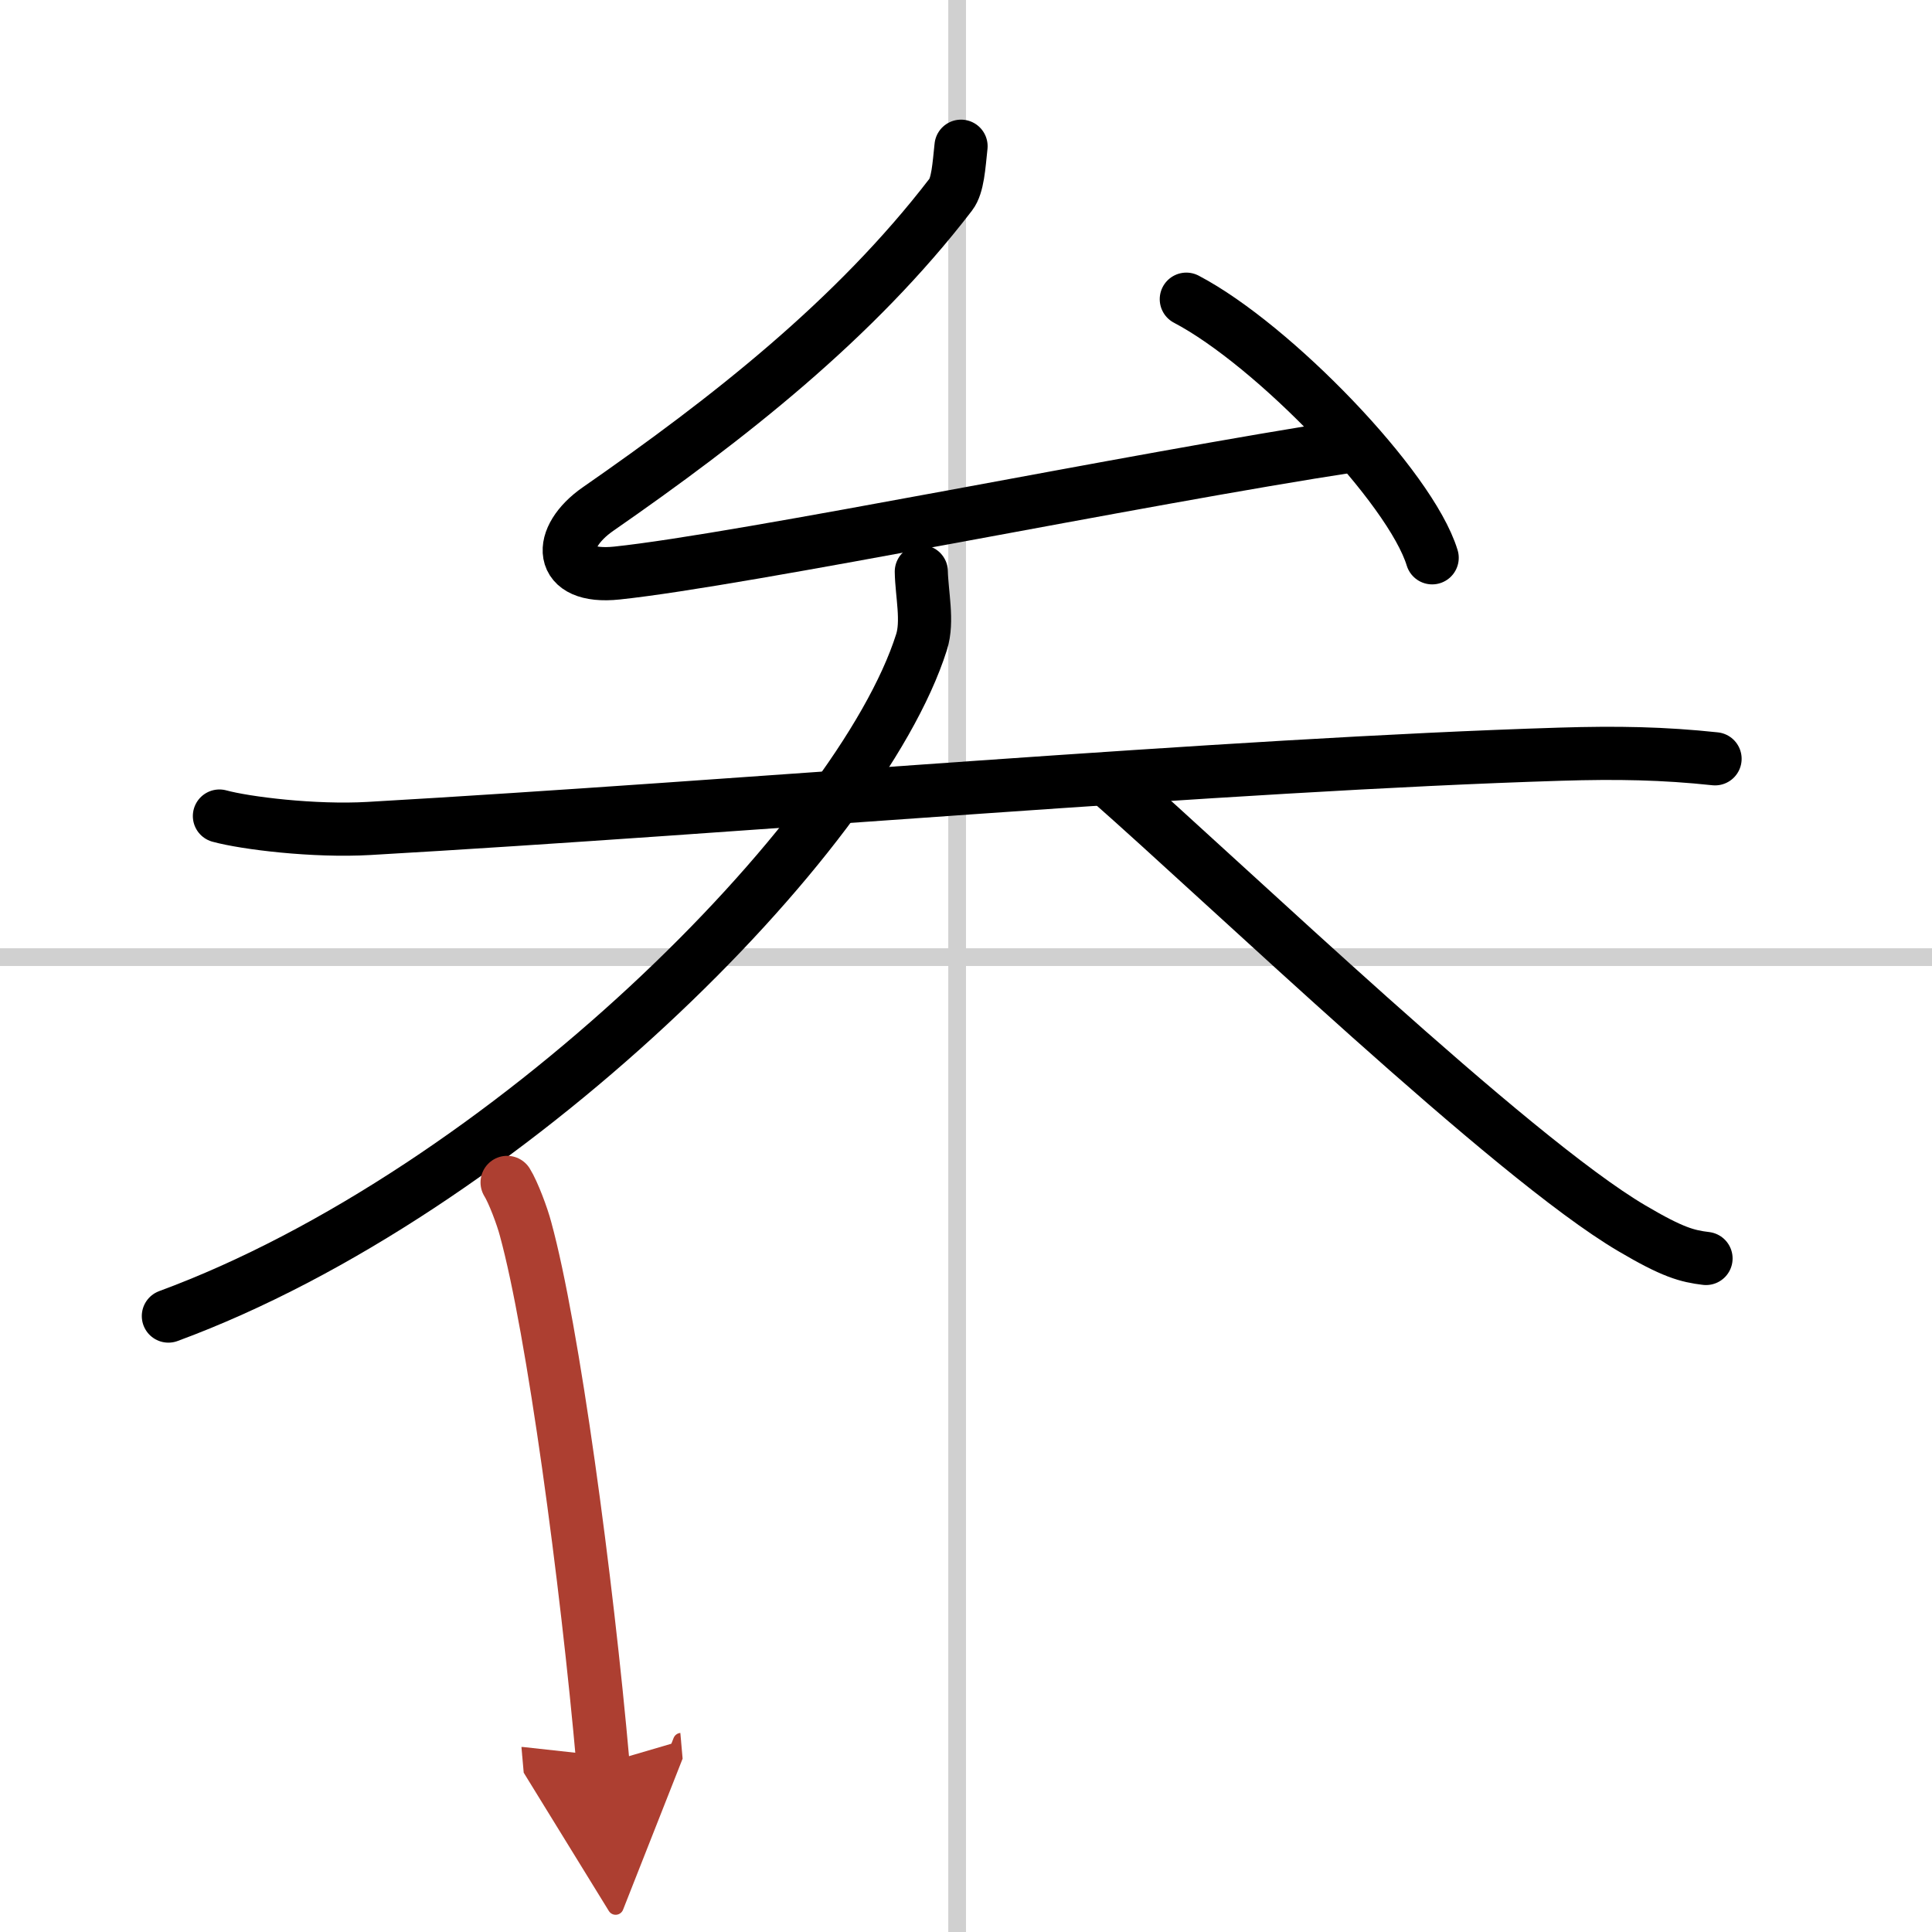
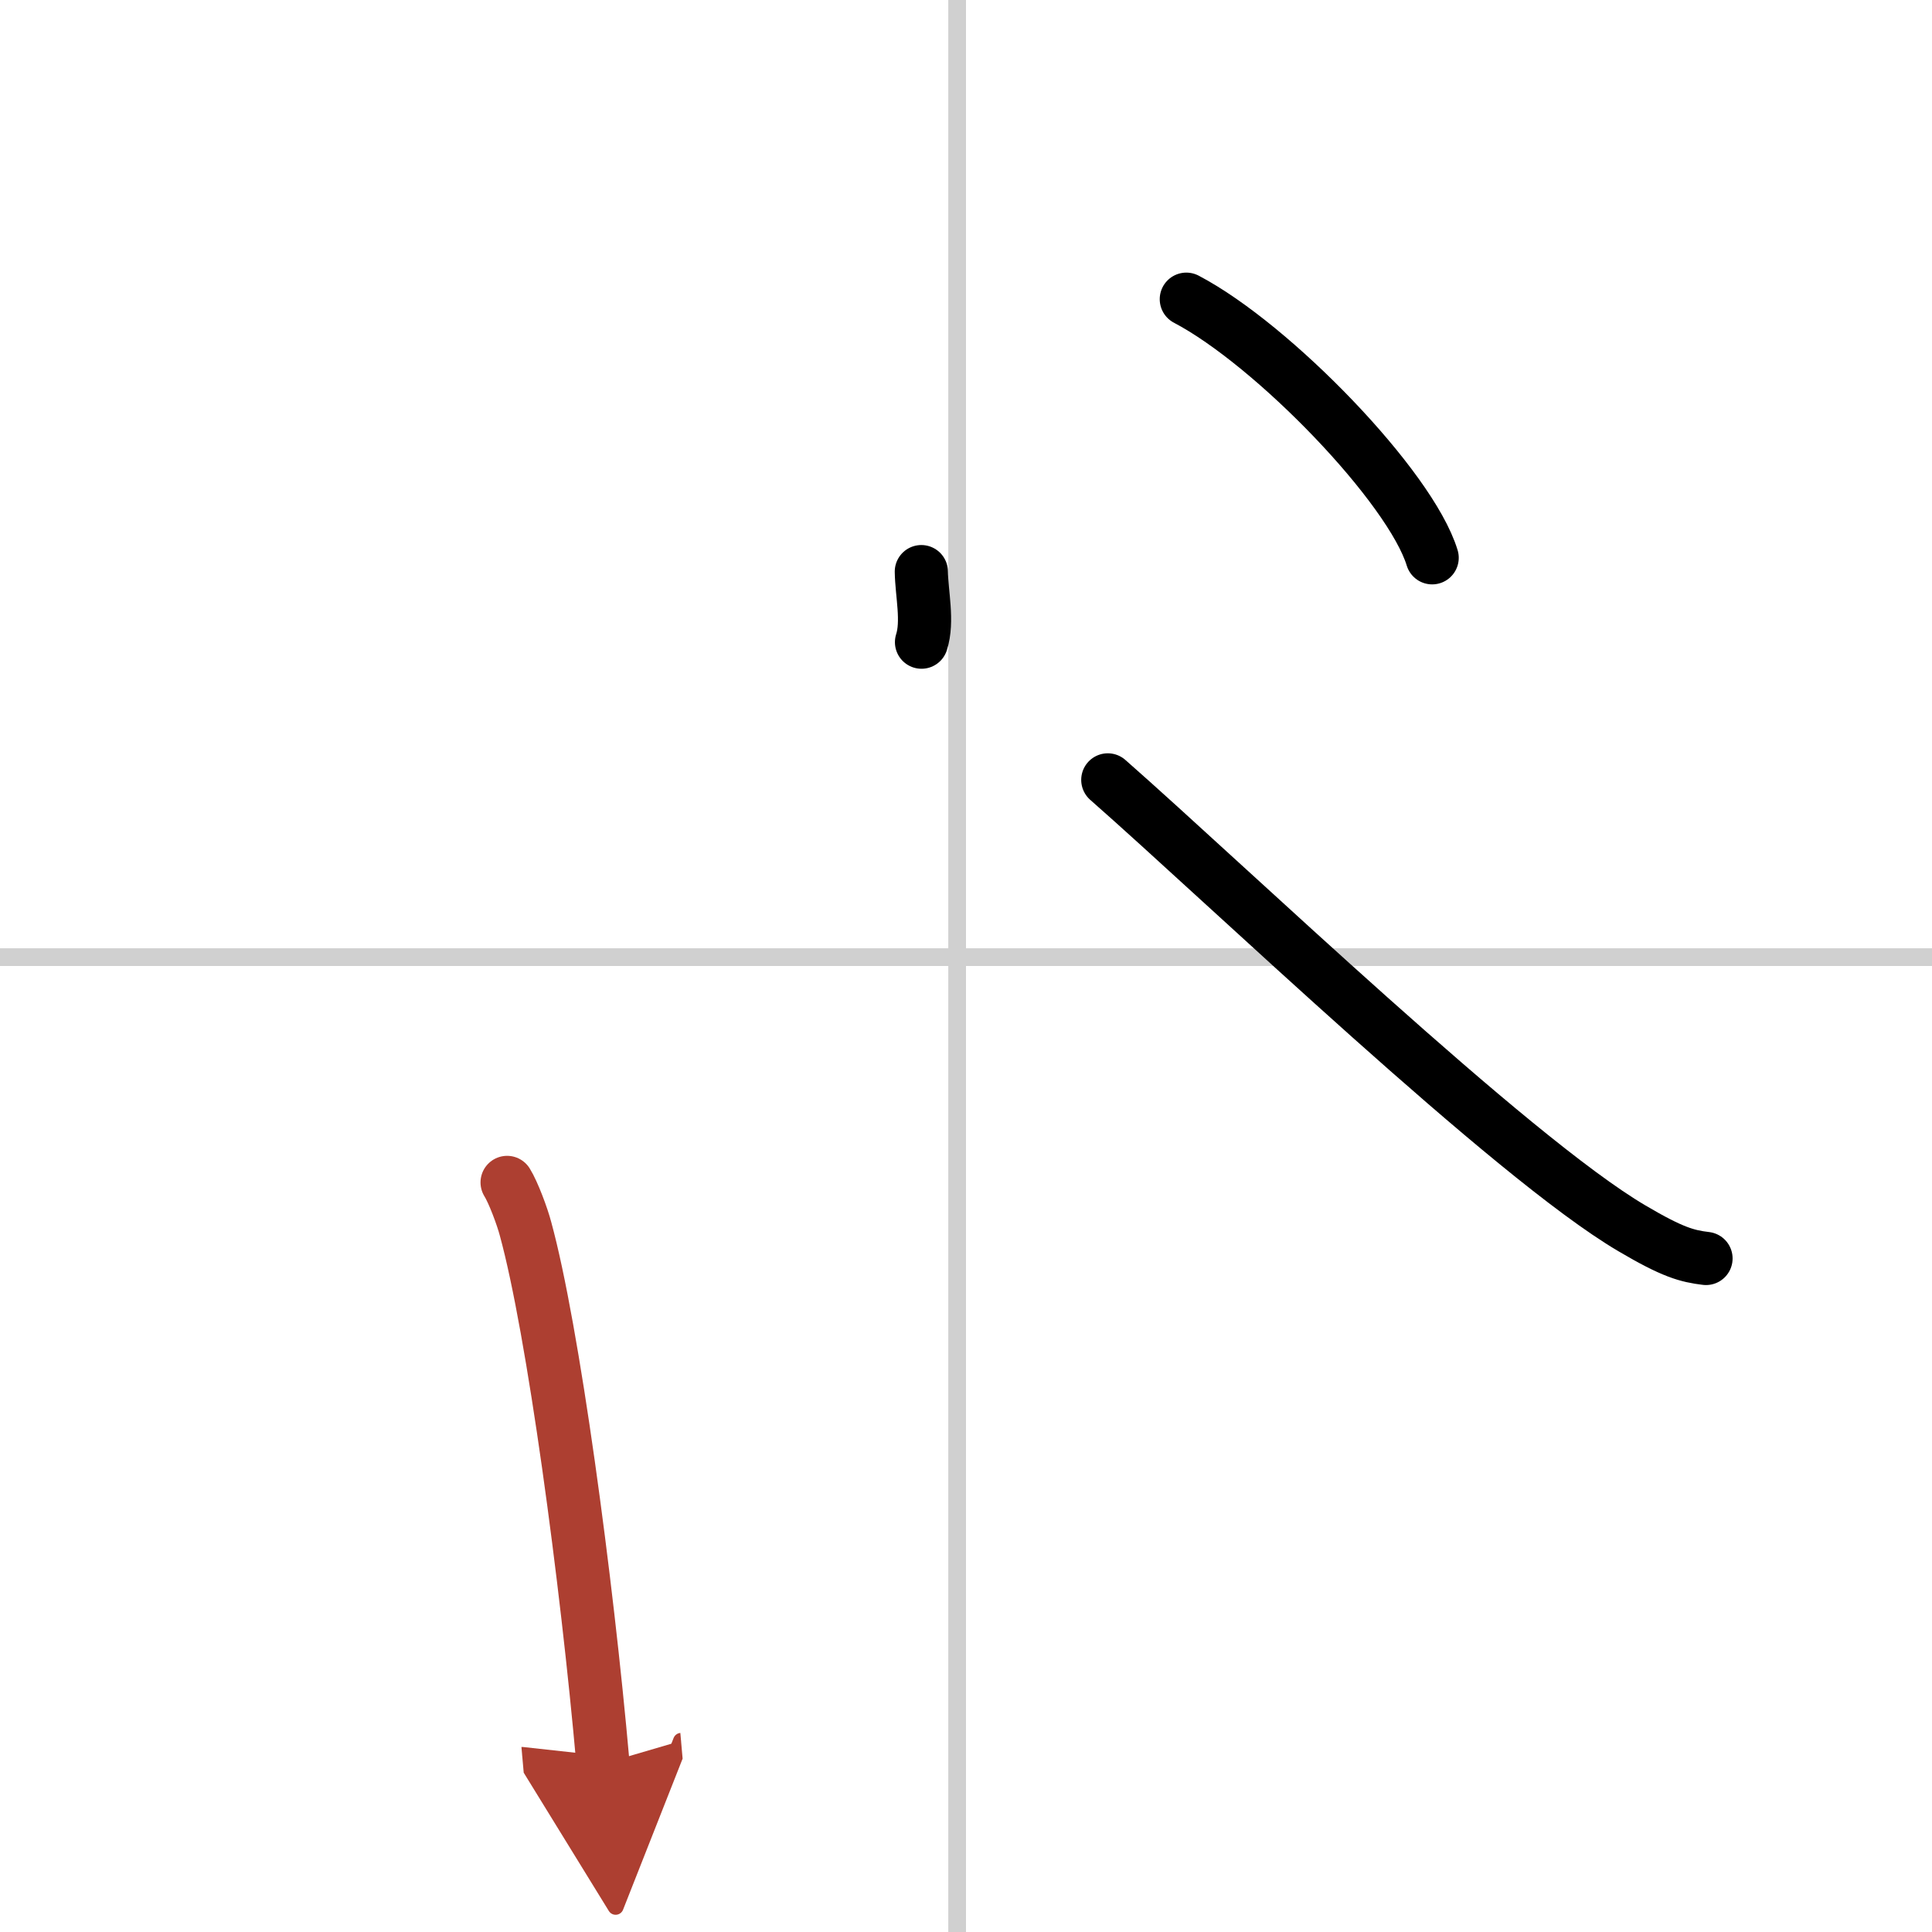
<svg xmlns="http://www.w3.org/2000/svg" width="400" height="400" viewBox="0 0 109 109">
  <defs>
    <marker id="a" markerWidth="4" orient="auto" refX="1" refY="5" viewBox="0 0 10 10">
      <polyline points="0 0 10 5 0 10 1 5" fill="#ad3f31" stroke="#ad3f31" />
    </marker>
  </defs>
  <g fill="none" stroke="#000" stroke-linecap="round" stroke-linejoin="round" stroke-width="3">
-     <rect width="100%" height="100%" fill="#fff" stroke="#fff" />
    <line x1="54" x2="54" y2="109" stroke="#d0d0d0" stroke-width="1" />
    <line x2="109" y1="54" y2="54" stroke="#d0d0d0" stroke-width="1" />
-     <path d="m54.22 8.25c-0.12 1.12-0.18 2.21-0.58 2.73-5.41 7.05-12.57 12.65-19.9 17.74-2.32 1.61-2.32 3.97 1.07 3.61 7.13-0.75 29.44-5.34 41.49-7.18" />
    <path d="m66.93 16.88c4.9 2.57 12.65 10.59 13.87 14.59" />
-     <path d="m12.38 46.04c1.46 0.4 5.34 0.88 8.44 0.7 20.93-1.2 48.41-3.61 67.2-4.19 3.23-0.1 5.83-0.05 8.74 0.26" />
-     <path d="M51.98,32.25c0.02,1.25,0.39,2.8,0.01,3.98C48.5,47.25,28.5,67.25,9.5,74.25" />
+     <path d="M51.98,32.25c0.02,1.25,0.39,2.8,0.01,3.98" />
    <path d="m62.5 44c6.83 6 22.75 21.29 29.57 25.3 2.32 1.37 3.12 1.57 4.18 1.7" />
    <path d="m28.61 66.71c0.35 0.56 0.86 1.93 1.04 2.62 1.55 5.65 3.45 19.77 4.37 30.18" marker-end="url(#a)" stroke="#ad3f31" />
  </g>
</svg>